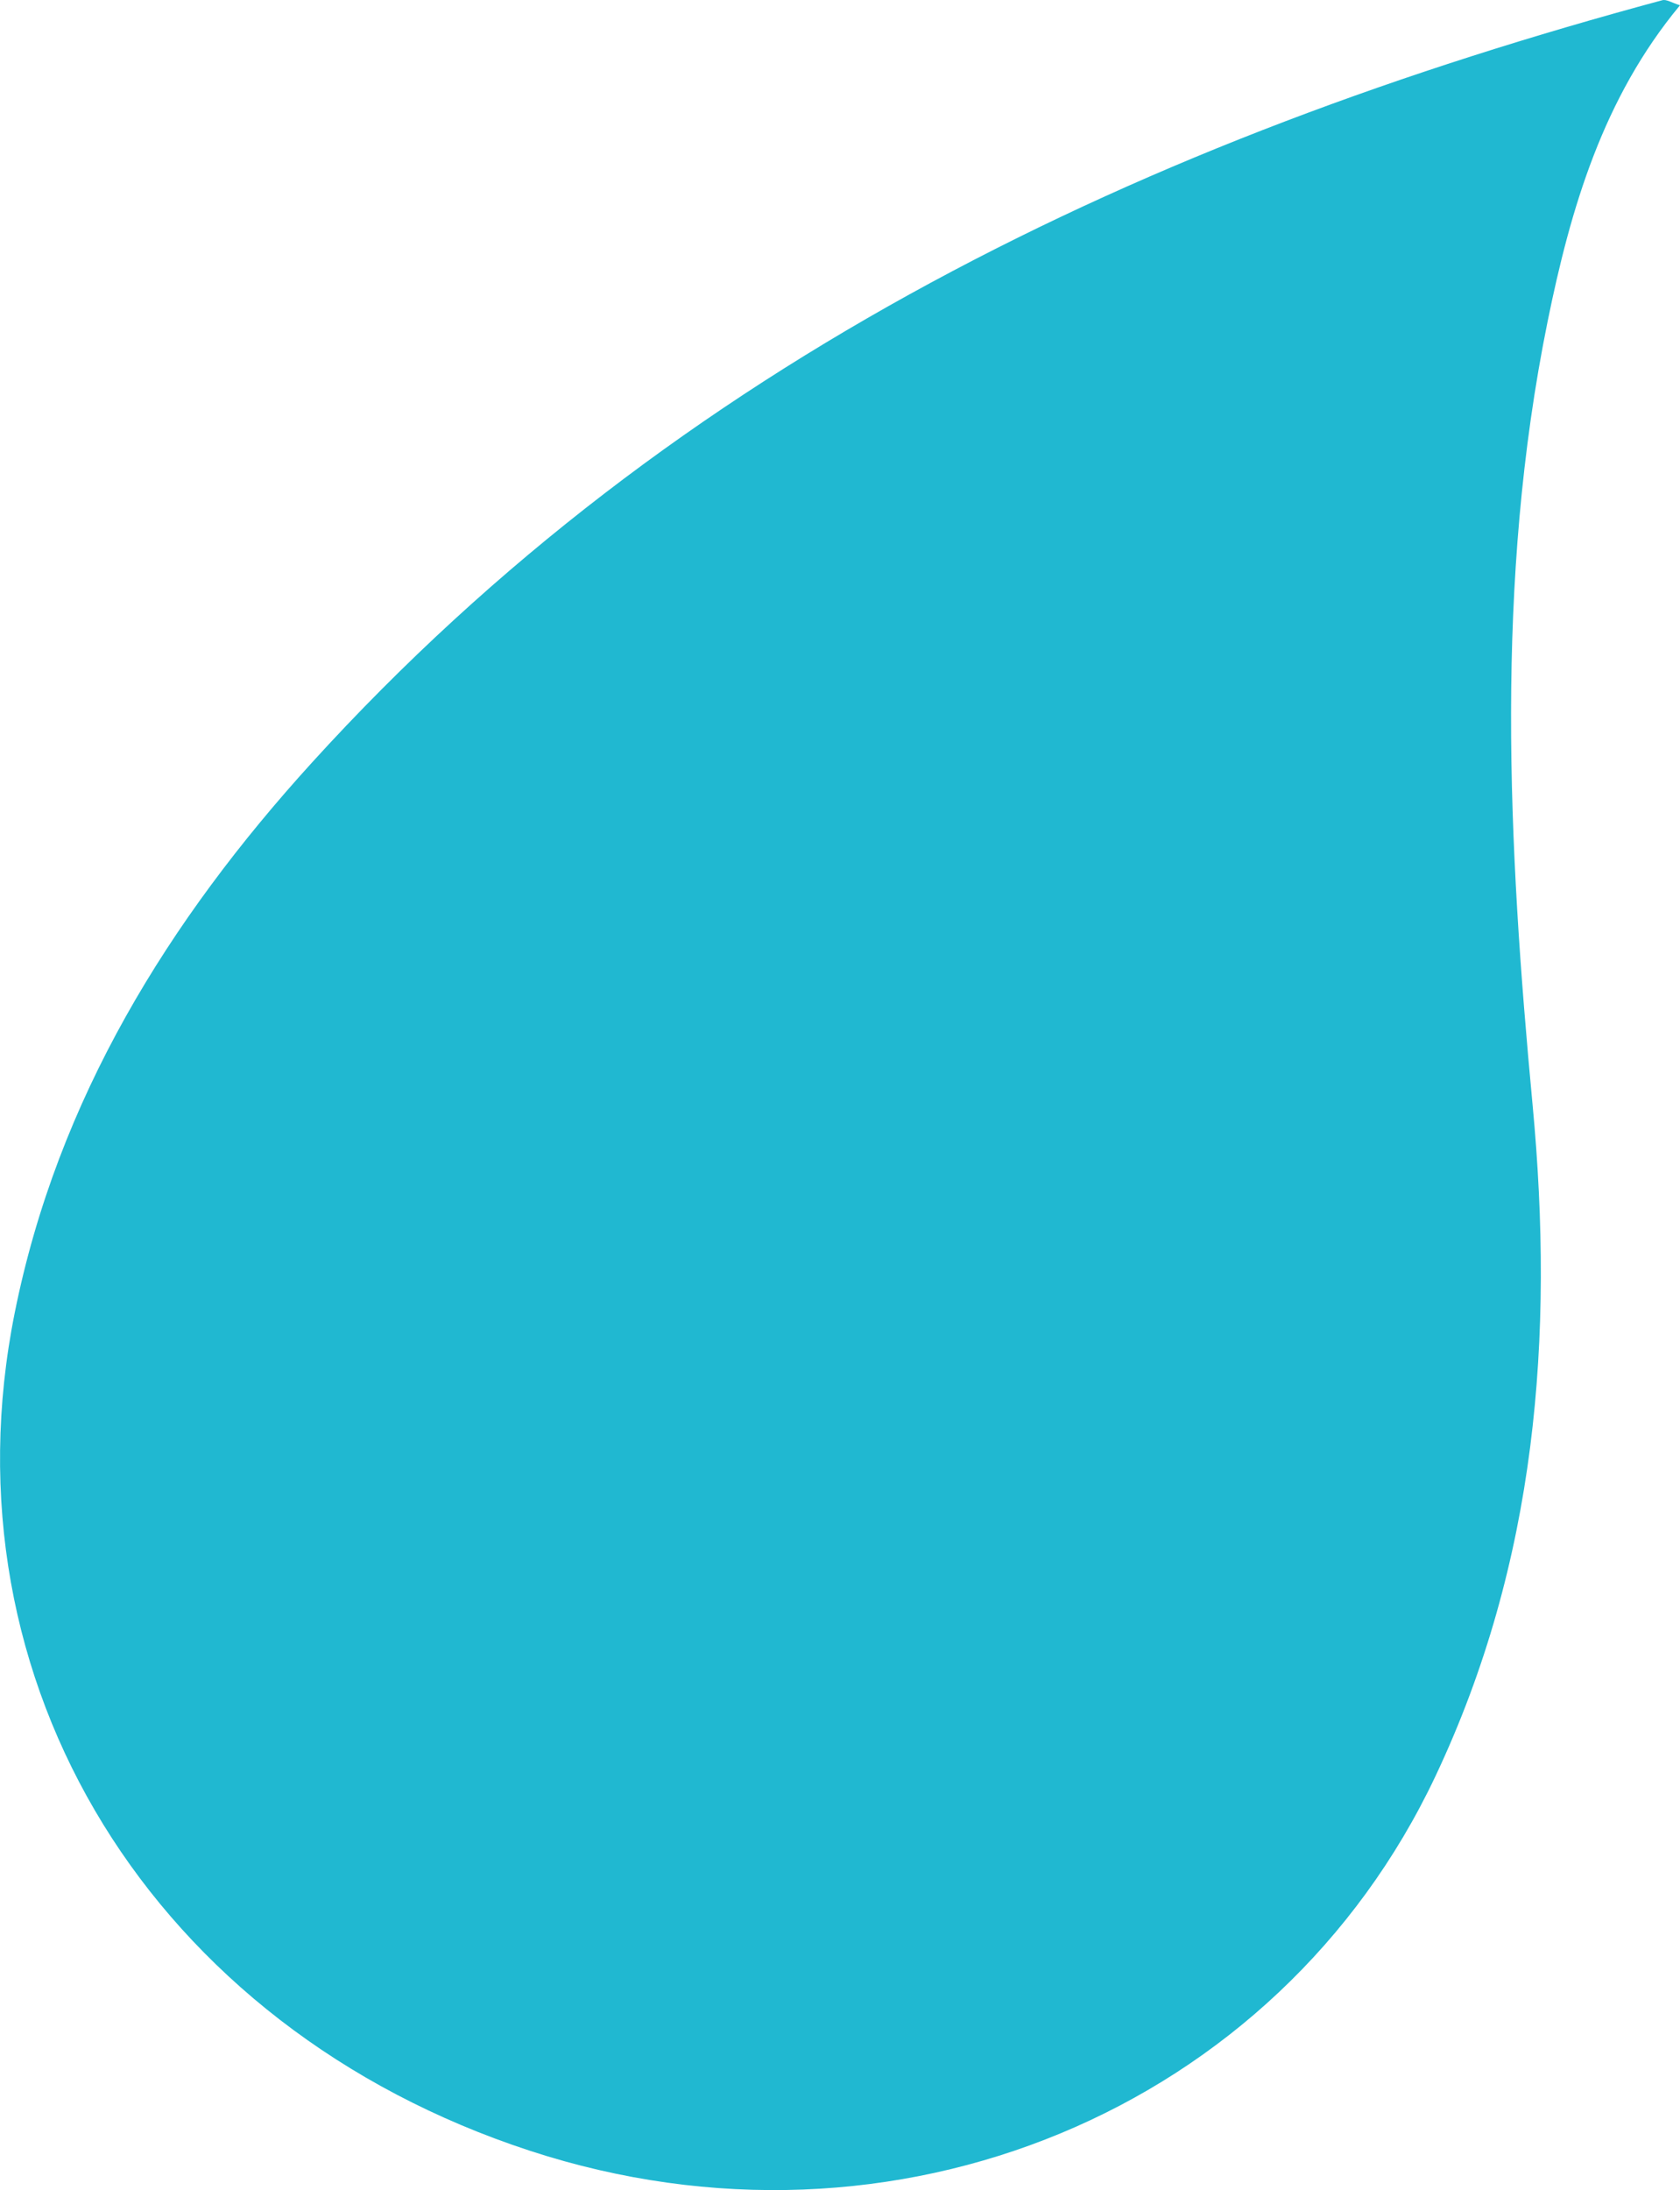
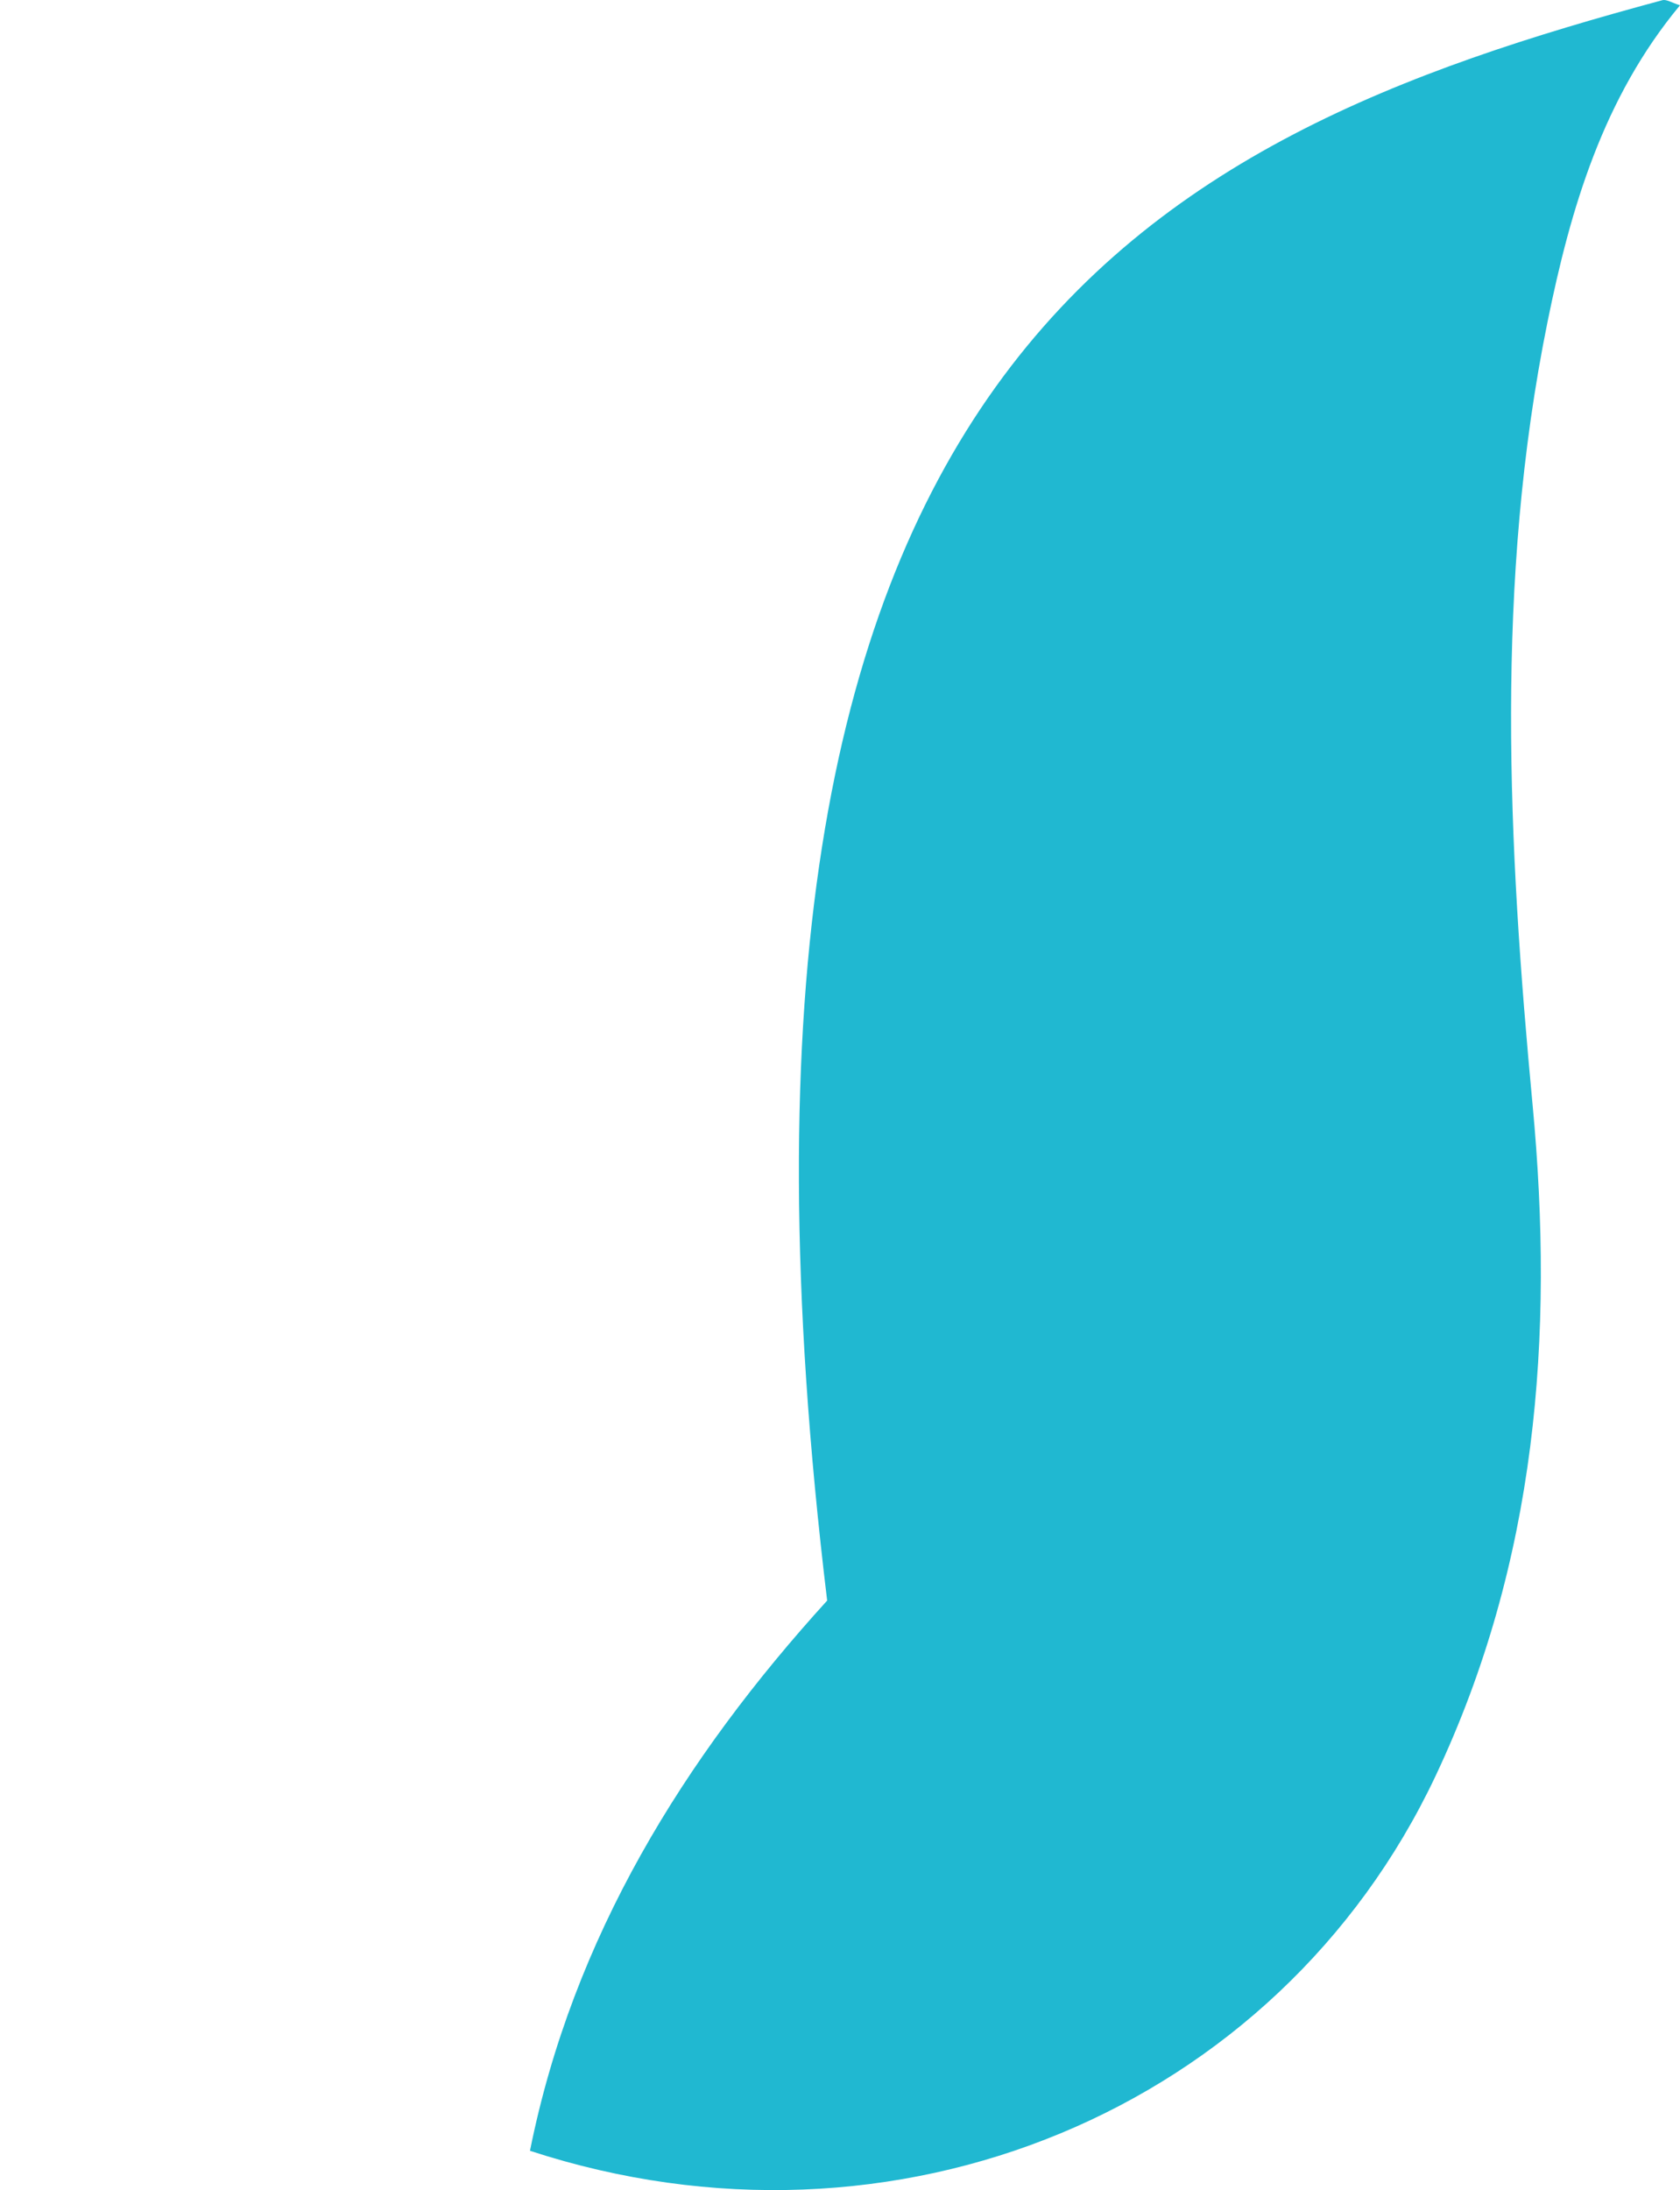
<svg xmlns="http://www.w3.org/2000/svg" version="1.1" x="0px" y="0px" width="23.873px" height="31.104px" viewBox="0 0 23.873 31.104" style="enable-background:new 0 0 23.873 31.104;" xml:space="preserve">
  <style type="text/css">
	.st0{fill:#20B8D1;}
</style>
  <defs>
</defs>
  <g>
    <g>
-       <path class="st0" d="M21.991,4.569c-0.75,3.695-0.562,7.411-0.212,11.13c0.308,3.284,0.058,6.481-1.381,9.526    c-2.241,4.742-7.684,7.014-12.867,5.32c-5.357-1.751-8.376-6.649-7.322-11.9c0.609-3.033,2.187-5.576,4.223-7.814    C9.626,5.119,16.3,1.973,23.622,0.003c0.058-0.016,0.134,0.036,0.251,0.072C22.781,1.389,22.319,2.956,21.991,4.569z" />
+       <path class="st0" d="M21.991,4.569c-0.75,3.695-0.562,7.411-0.212,11.13c0.308,3.284,0.058,6.481-1.381,9.526    c-2.241,4.742-7.684,7.014-12.867,5.32c0.609-3.033,2.187-5.576,4.223-7.814    C9.626,5.119,16.3,1.973,23.622,0.003c0.058-0.016,0.134,0.036,0.251,0.072C22.781,1.389,22.319,2.956,21.991,4.569z" />
    </g>
  </g>
</svg>